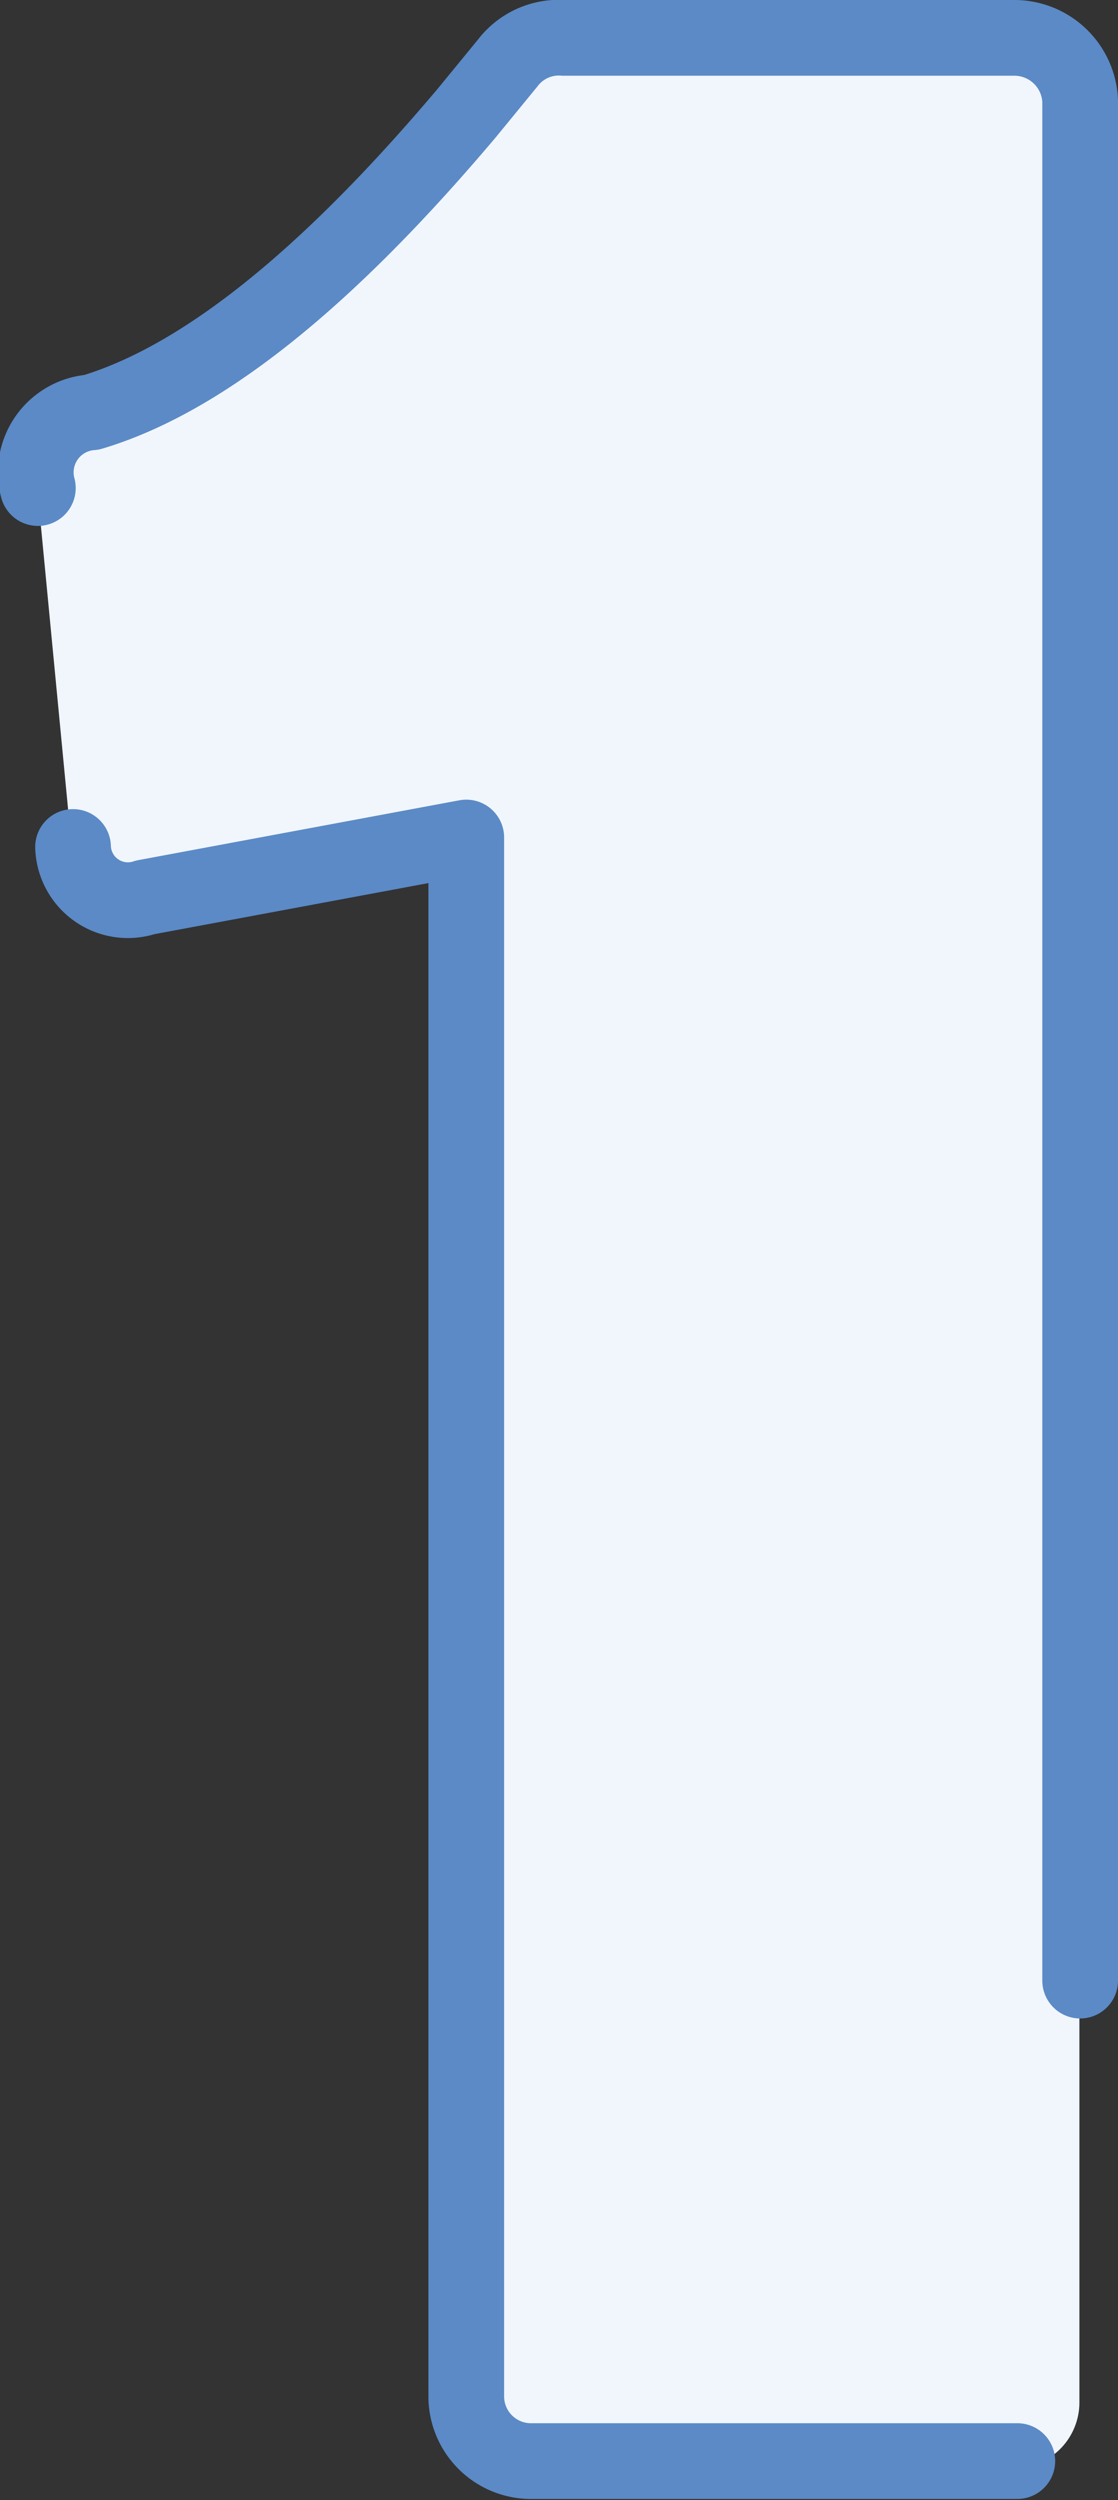
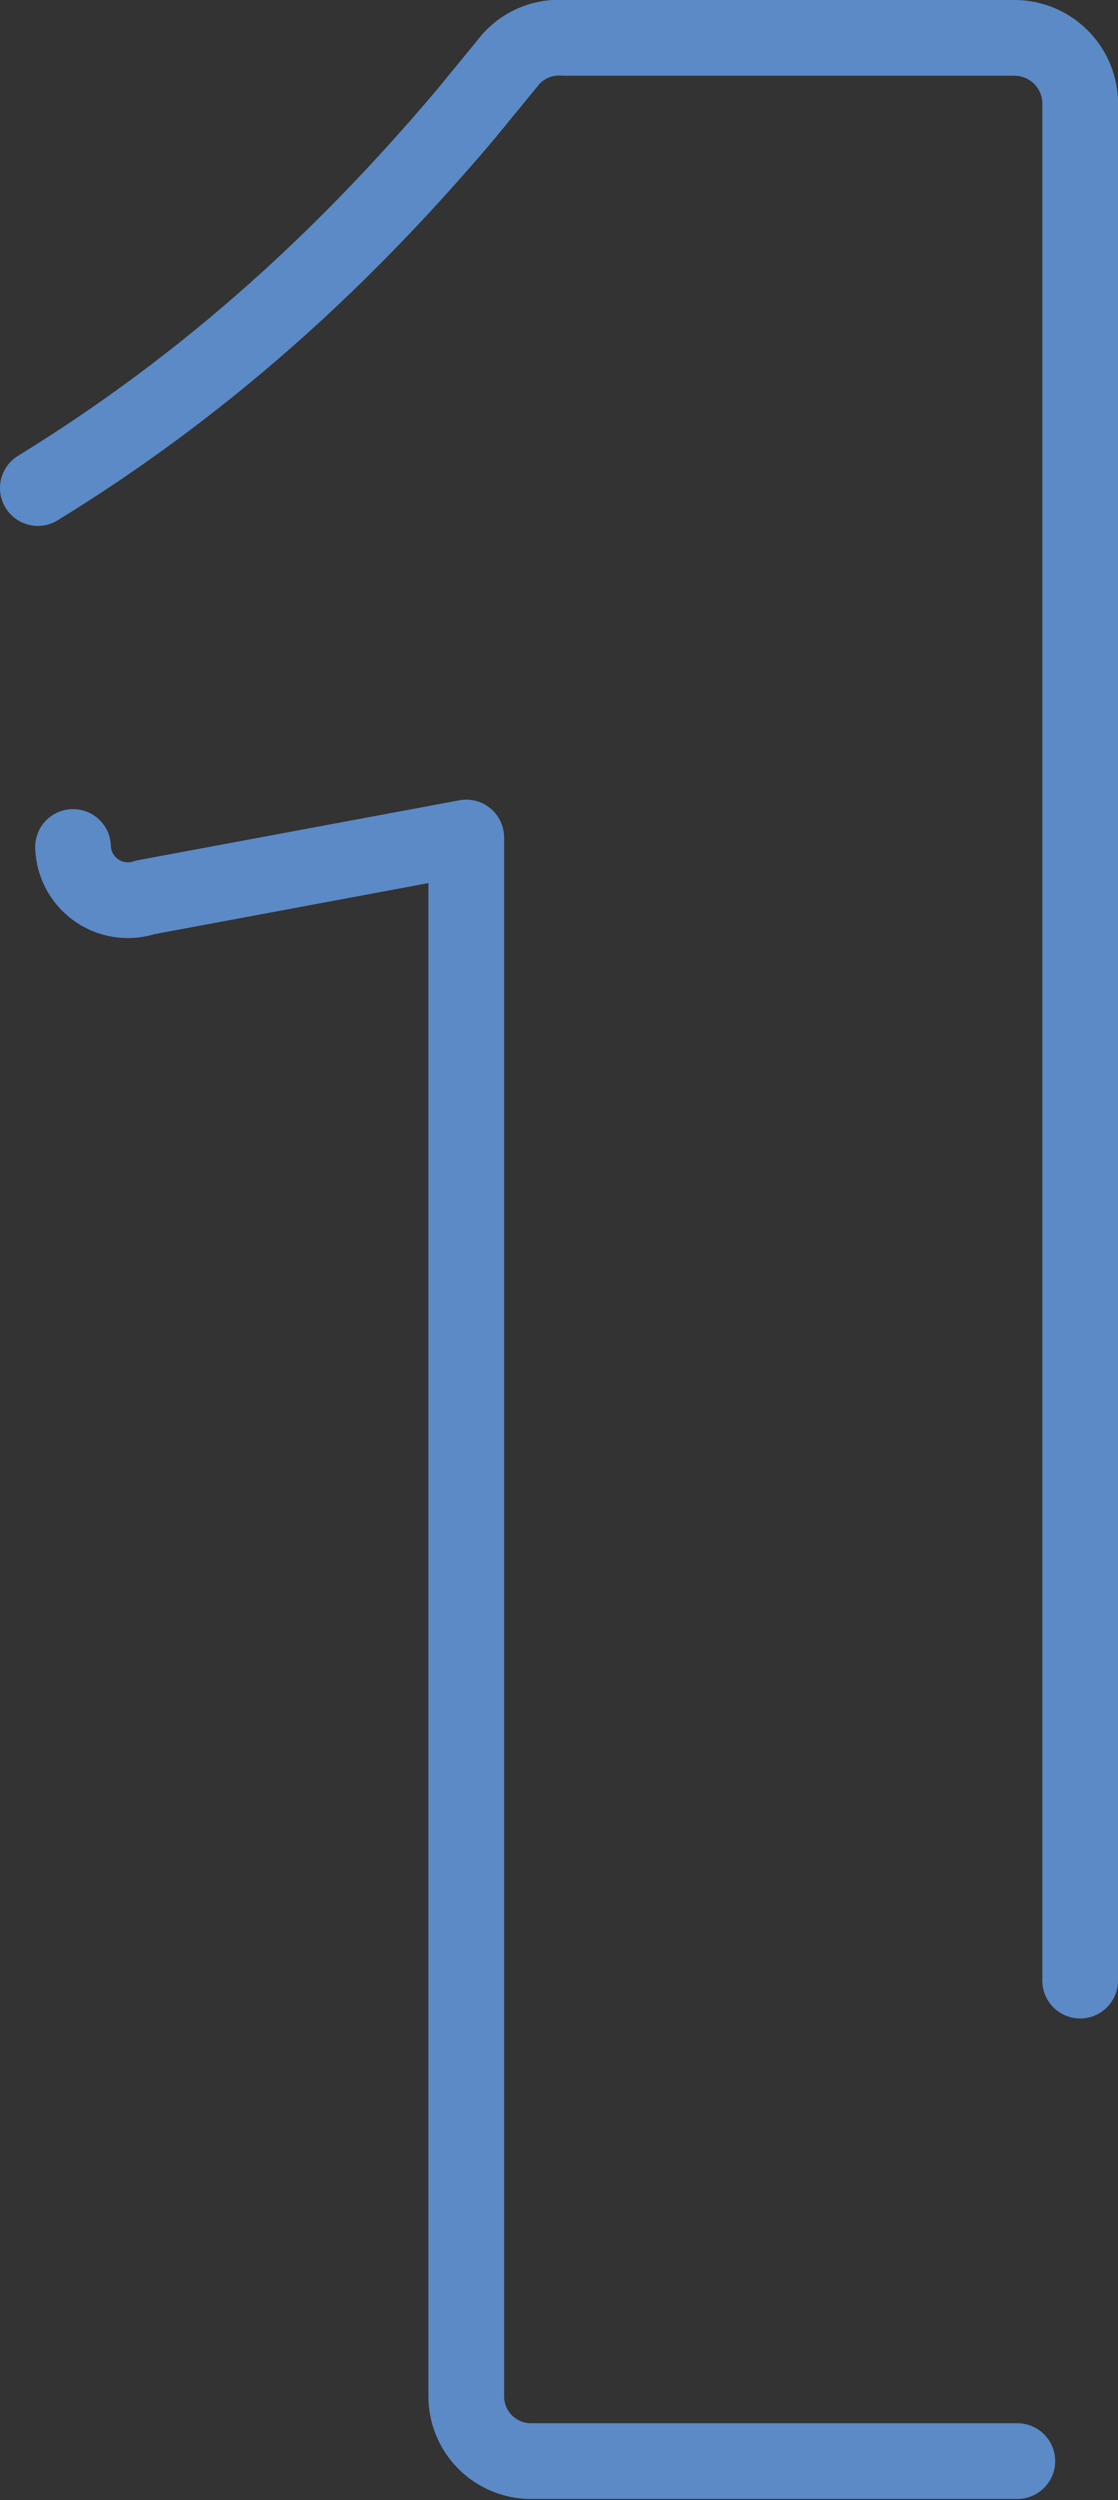
<svg xmlns="http://www.w3.org/2000/svg" viewBox="0 0 29.54 66.03">
  <rect x="0" y="0" width="29.54" height="66.03" fill="#333333" stroke="none" />
  <defs>
    <style>.cls-1{fill:#f0f6fc;}.cls-2{fill:none;stroke:#5b8ac6;stroke-linecap:round;stroke-linejoin:round;stroke-width:2px;}</style>
  </defs>
  <title>Level One</title>
  <g id="Layer_2" data-name="Layer 2">
    <g id="Layer_1-2" data-name="Layer 1">
-       <path class="cls-1" d="M26.78,1.16a1.74,1.74,0,0,1,1.74,1.66V63.44a1.74,1.74,0,0,1-1.66,1.75H14.05a1.7,1.7,0,0,1-1.74-1.75V22.28L3.82,23.86a1.46,1.46,0,0,1-1.91-1.33L1,13.05a1.59,1.59,0,0,1,1.41-2C6,10,9.56,6.4,12.31,3.15l1.08-1.33a1.69,1.69,0,0,1,1.49-.66Z" />
-       <path class="cls-2" d="M26.88,65H14.07a1.71,1.71,0,0,1-1.75-1.74V22.12L3.84,23.7a1.45,1.45,0,0,1-1.91-1.33M1,12.89a1.59,1.59,0,0,1,1.42-2C6,9.82,9.58,6.24,12.32,3l1.09-1.33A1.7,1.7,0,0,1,14.9,1H26.79a1.74,1.74,0,0,1,1.75,1.66V52.31" />
+       <path class="cls-2" d="M26.88,65H14.07a1.71,1.71,0,0,1-1.75-1.74V22.12L3.84,23.7a1.45,1.45,0,0,1-1.91-1.33M1,12.89C6,9.82,9.58,6.24,12.32,3l1.09-1.33A1.7,1.7,0,0,1,14.9,1H26.79a1.74,1.74,0,0,1,1.75,1.66V52.31" />
    </g>
  </g>
</svg>